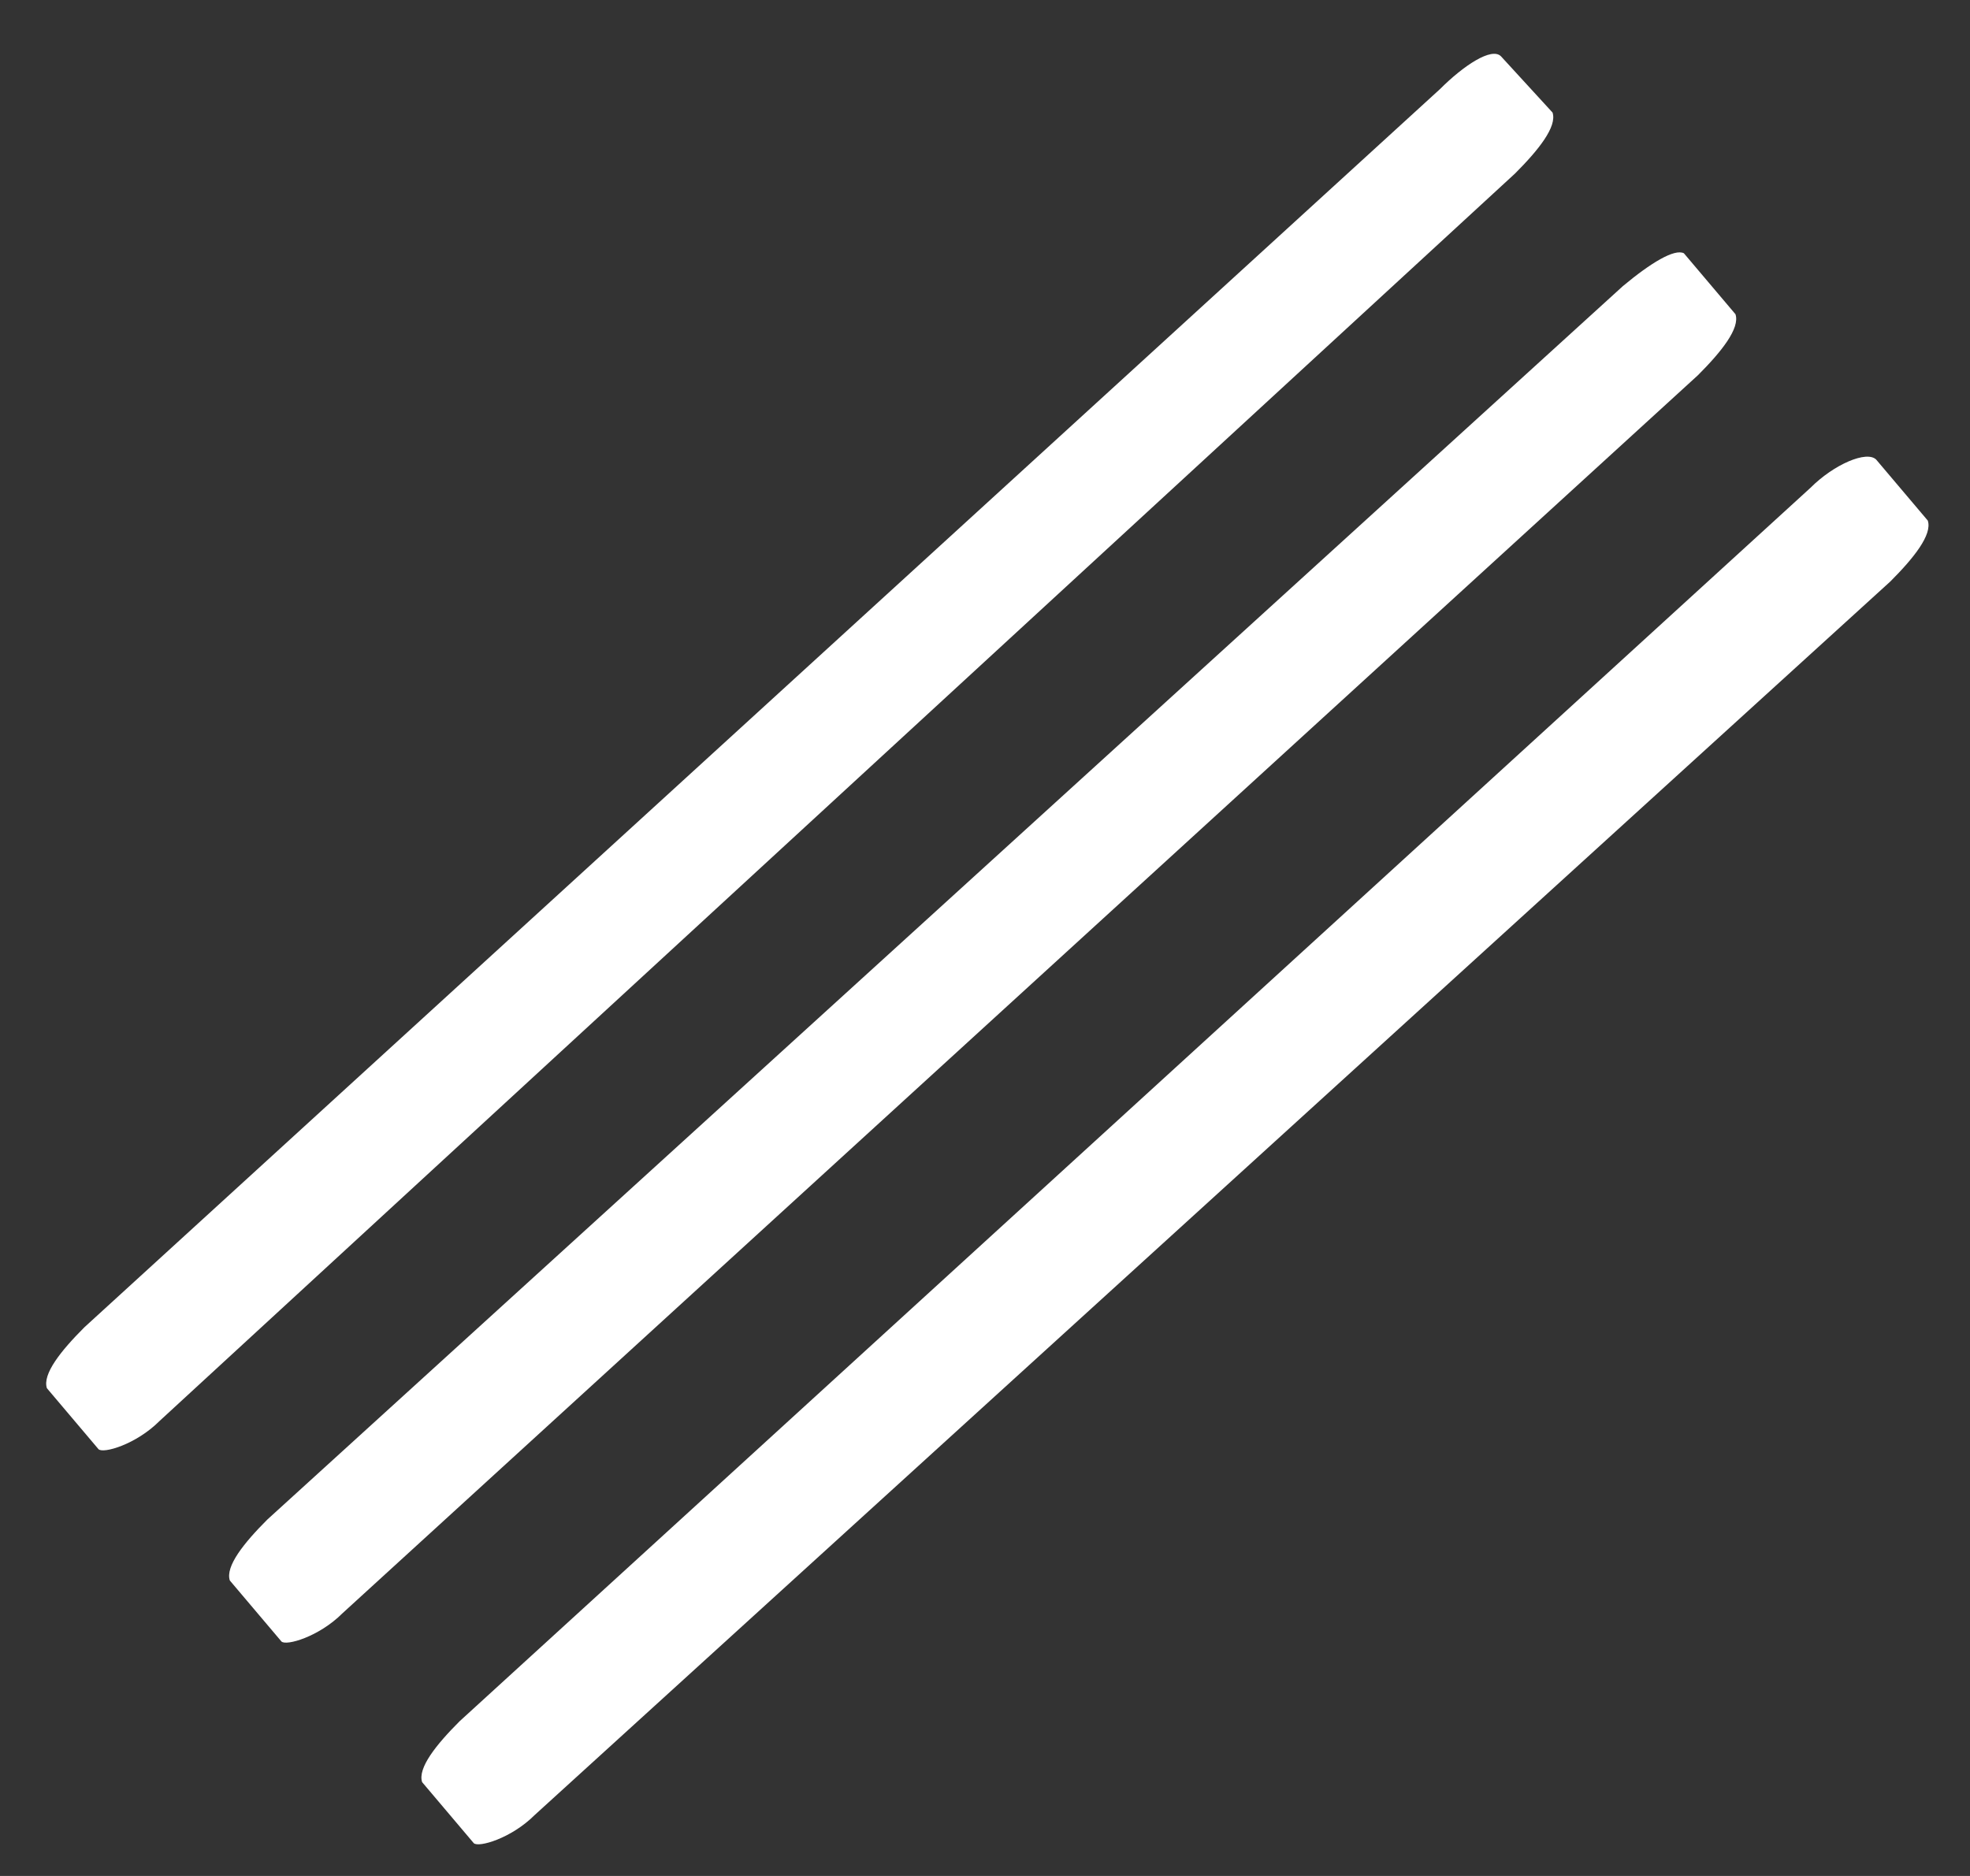
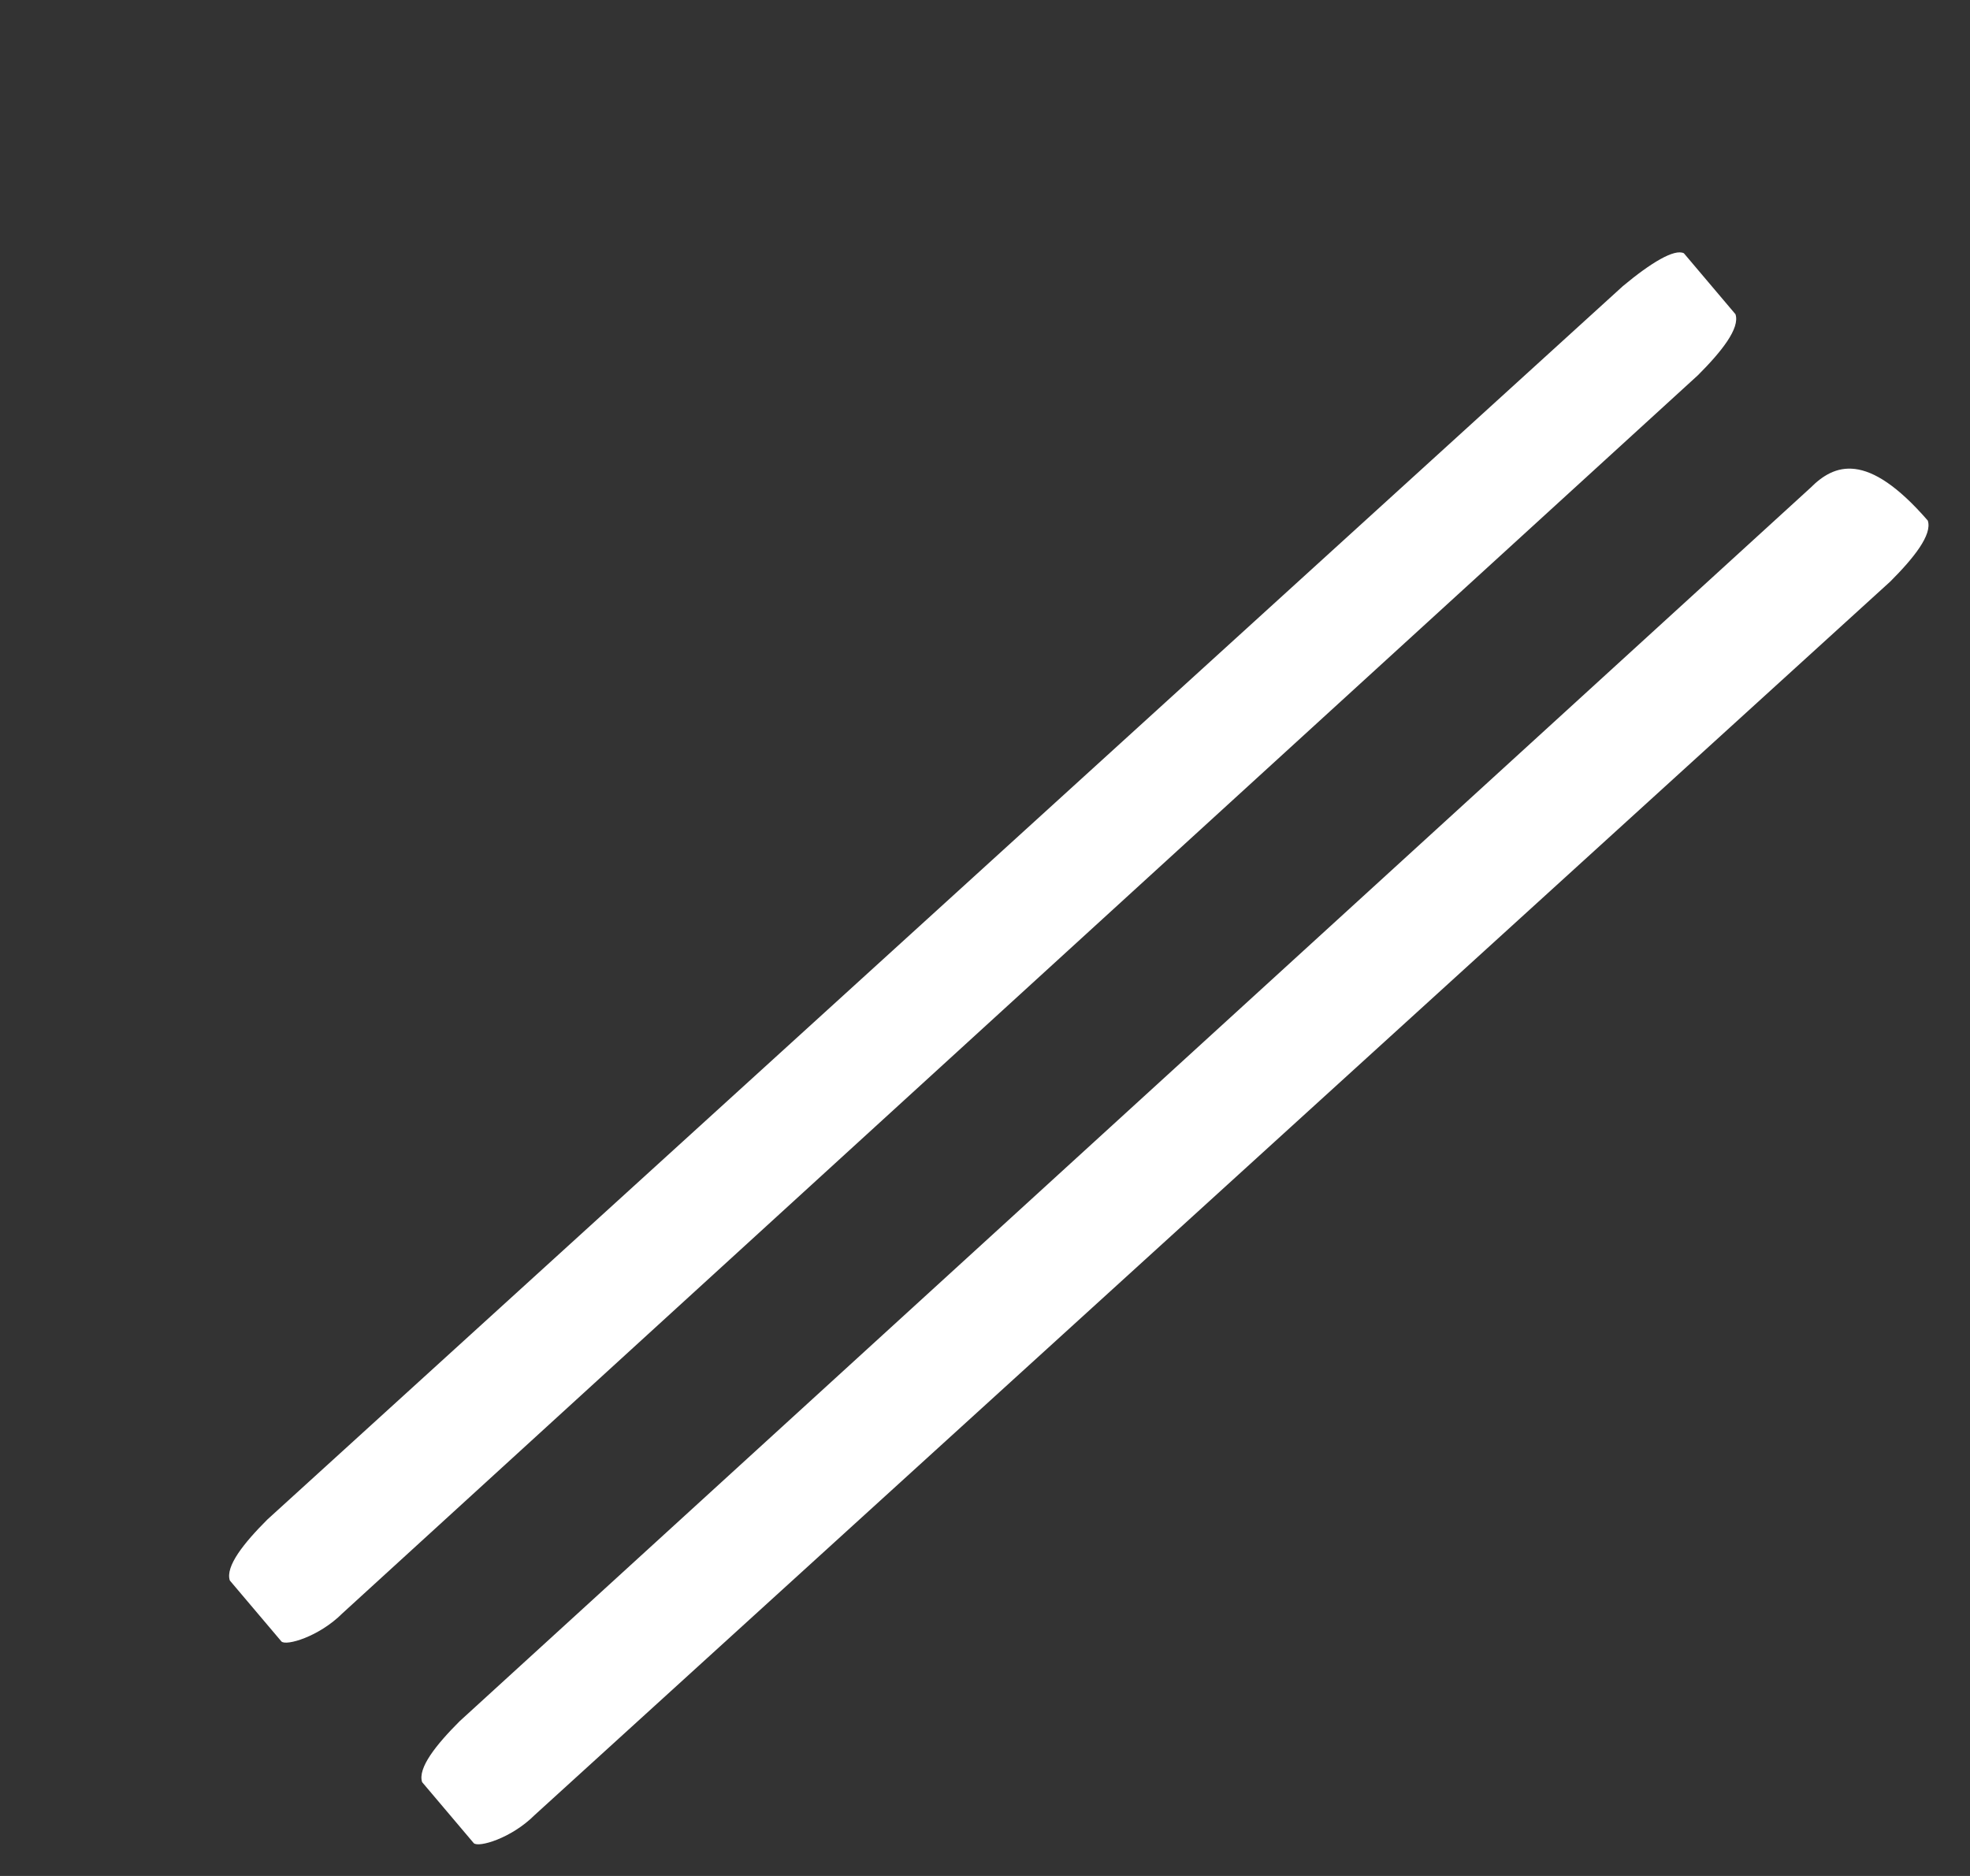
<svg xmlns="http://www.w3.org/2000/svg" version="1.1" id="Capa_1" x="0px" y="0px" viewBox="0 0 42 40" style="enable-background:new 0 0 42 40;" xml:space="preserve">
  <rect x="0" y="0" width="42" height="40" fill="#333333" stroke="none" />
  <style type="text/css"> .st0{fill:#FFFFFF;} </style>
-   <path class="st0" d="M30.7,1.9L1.8,28.3c-0.5,0.5-0.9,1-0.8,1.3l1.1,1.3c0.1,0.1,0.8-0.1,1.3-0.6L32.3,3.7c0.5-0.5,0.9-1,0.8-1.3 L32,1.2C31.8,1,31.2,1.4,30.7,1.9z" />
  <path class="st0" d="M34.6,6.1L5.7,32.4c-0.5,0.5-0.9,1-0.8,1.3l1.1,1.3c0.1,0.1,0.8-0.1,1.3-0.6L36.2,8c0.5-0.5,0.9-1,0.8-1.3 l-1.1-1.3C35.7,5.3,35.2,5.6,34.6,6.1z" />
-   <path class="st0" d="M38.6,10.4L9.8,36.7c-0.5,0.5-0.9,1-0.8,1.3l1.1,1.3c0.1,0.1,0.8-0.1,1.3-0.6l28.9-26.3c0.5-0.5,0.9-1,0.8-1.3 l-1.1-1.3C39.8,9.6,39.1,9.9,38.6,10.4z" />
+   <path class="st0" d="M38.6,10.4L9.8,36.7c-0.5,0.5-0.9,1-0.8,1.3l1.1,1.3c0.1,0.1,0.8-0.1,1.3-0.6l28.9-26.3c0.5-0.5,0.9-1,0.8-1.3 C39.8,9.6,39.1,9.9,38.6,10.4z" />
</svg>